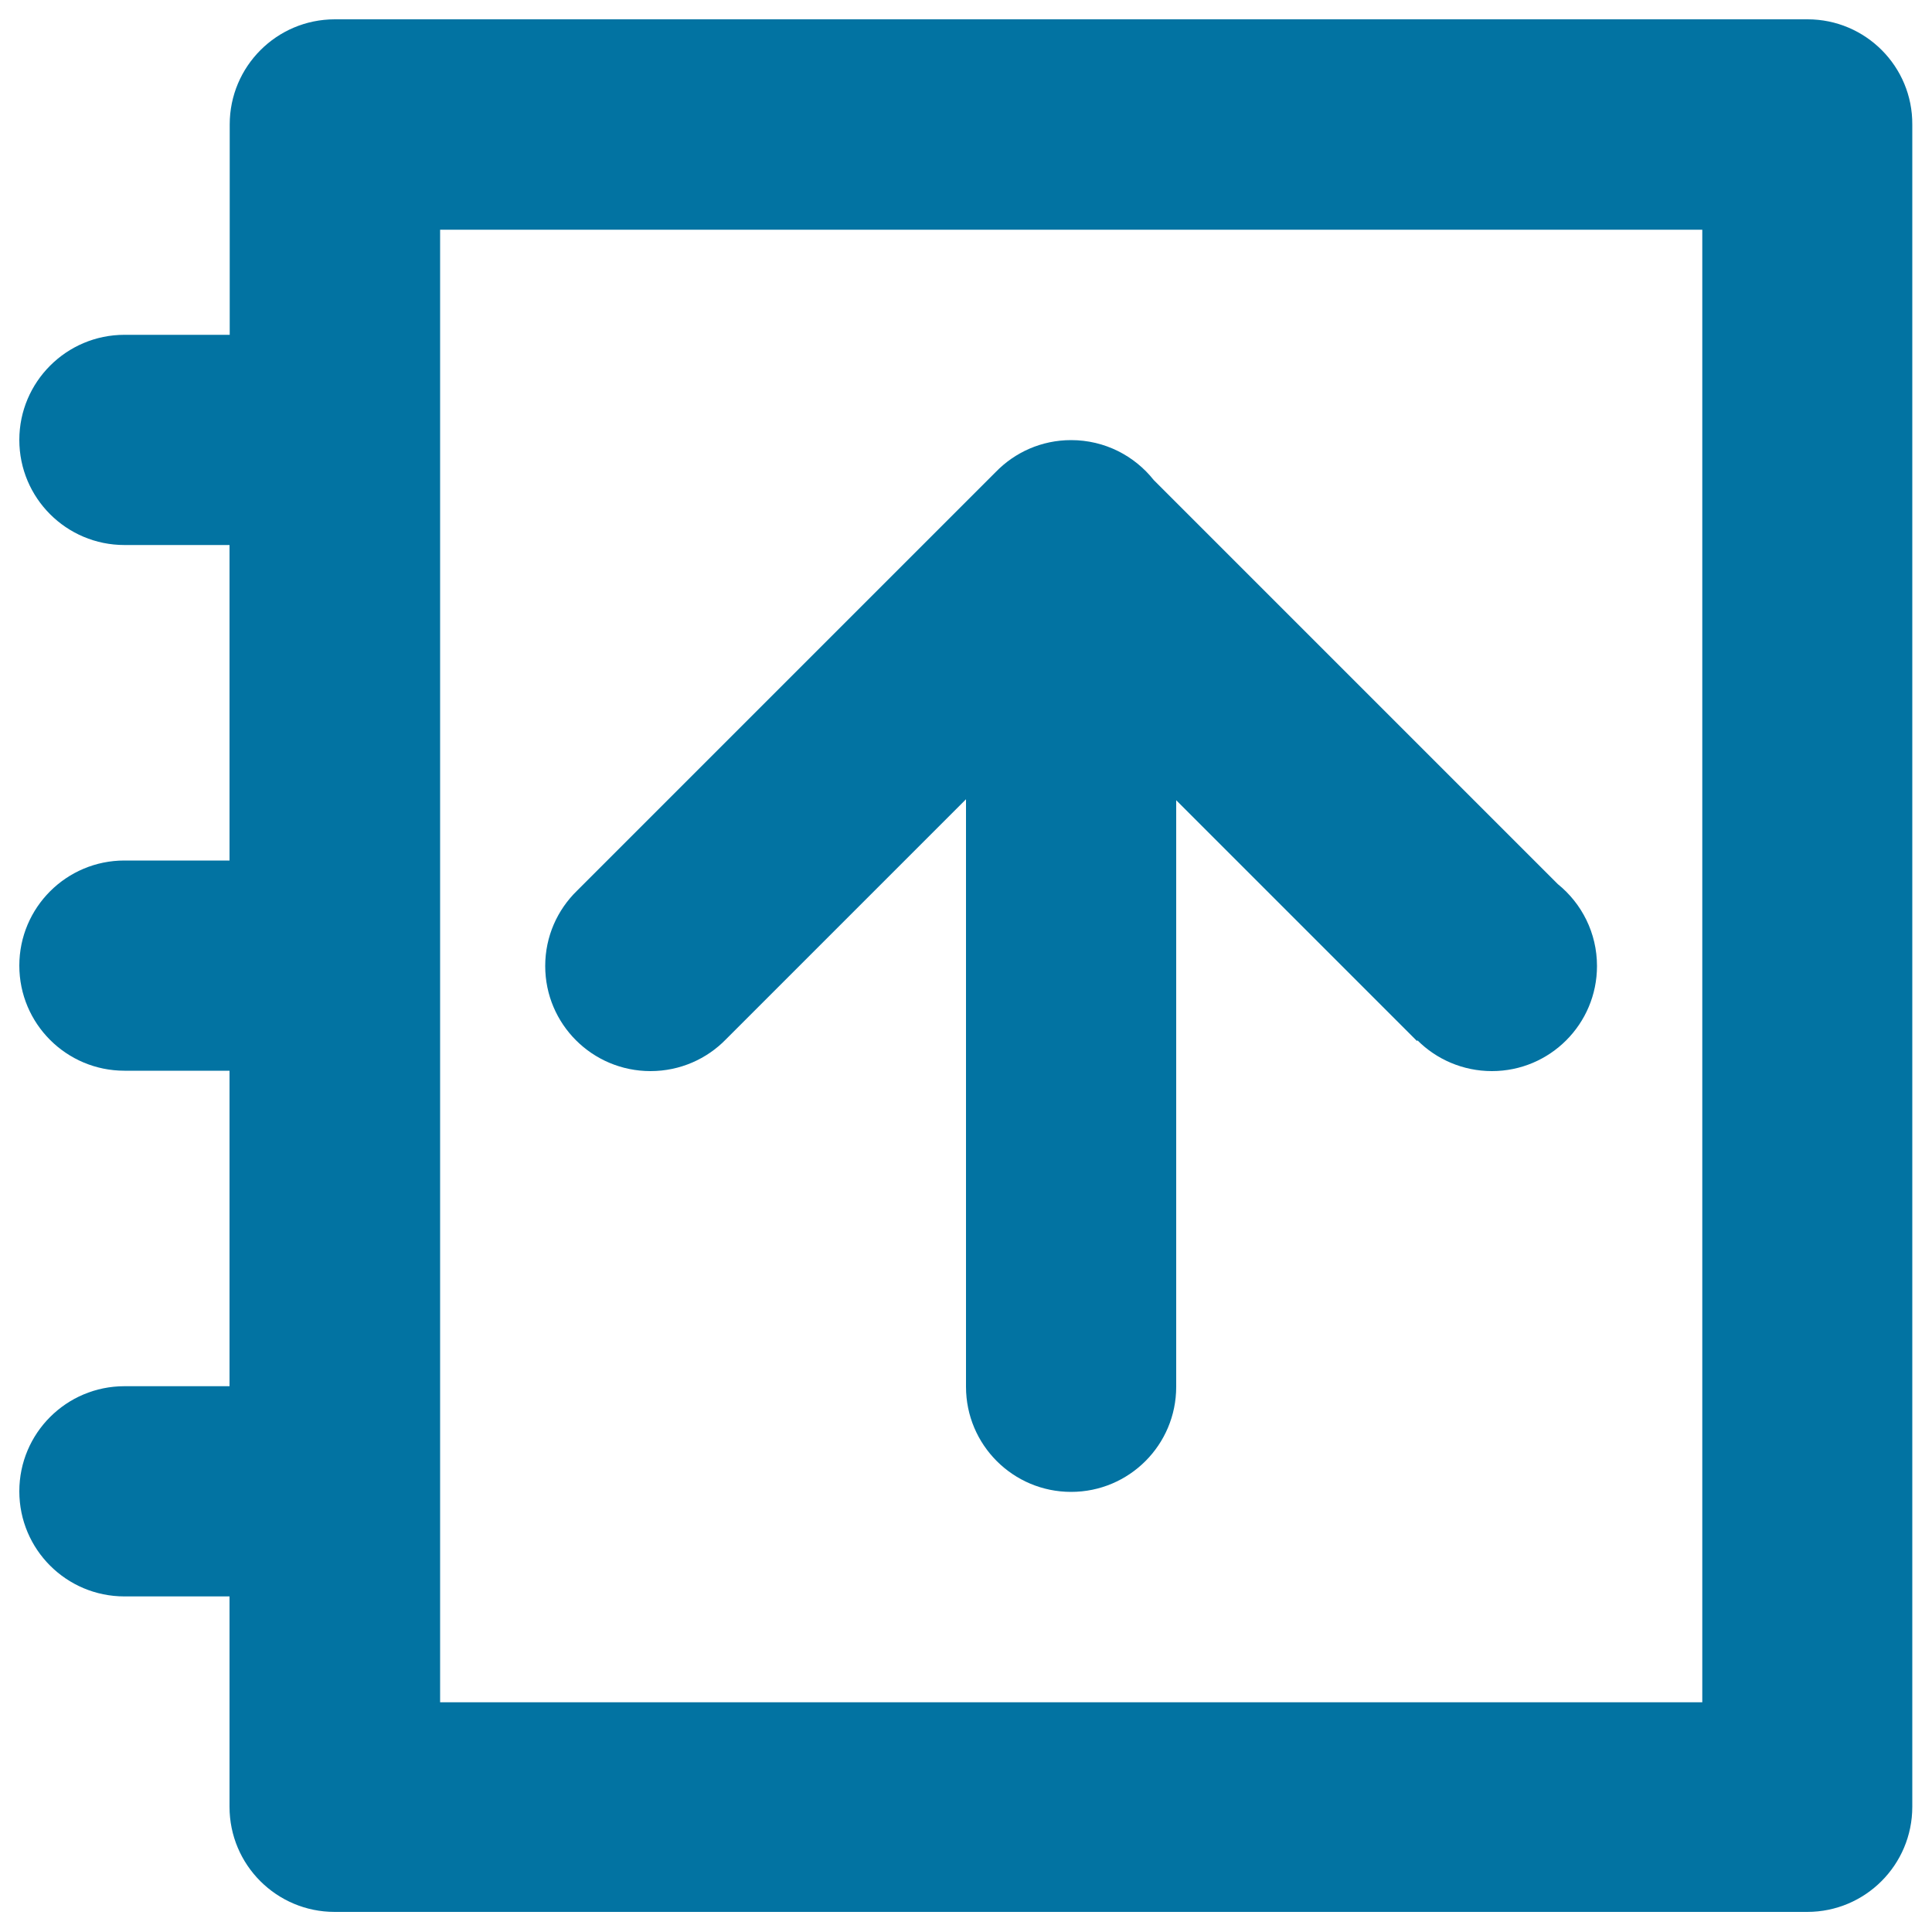
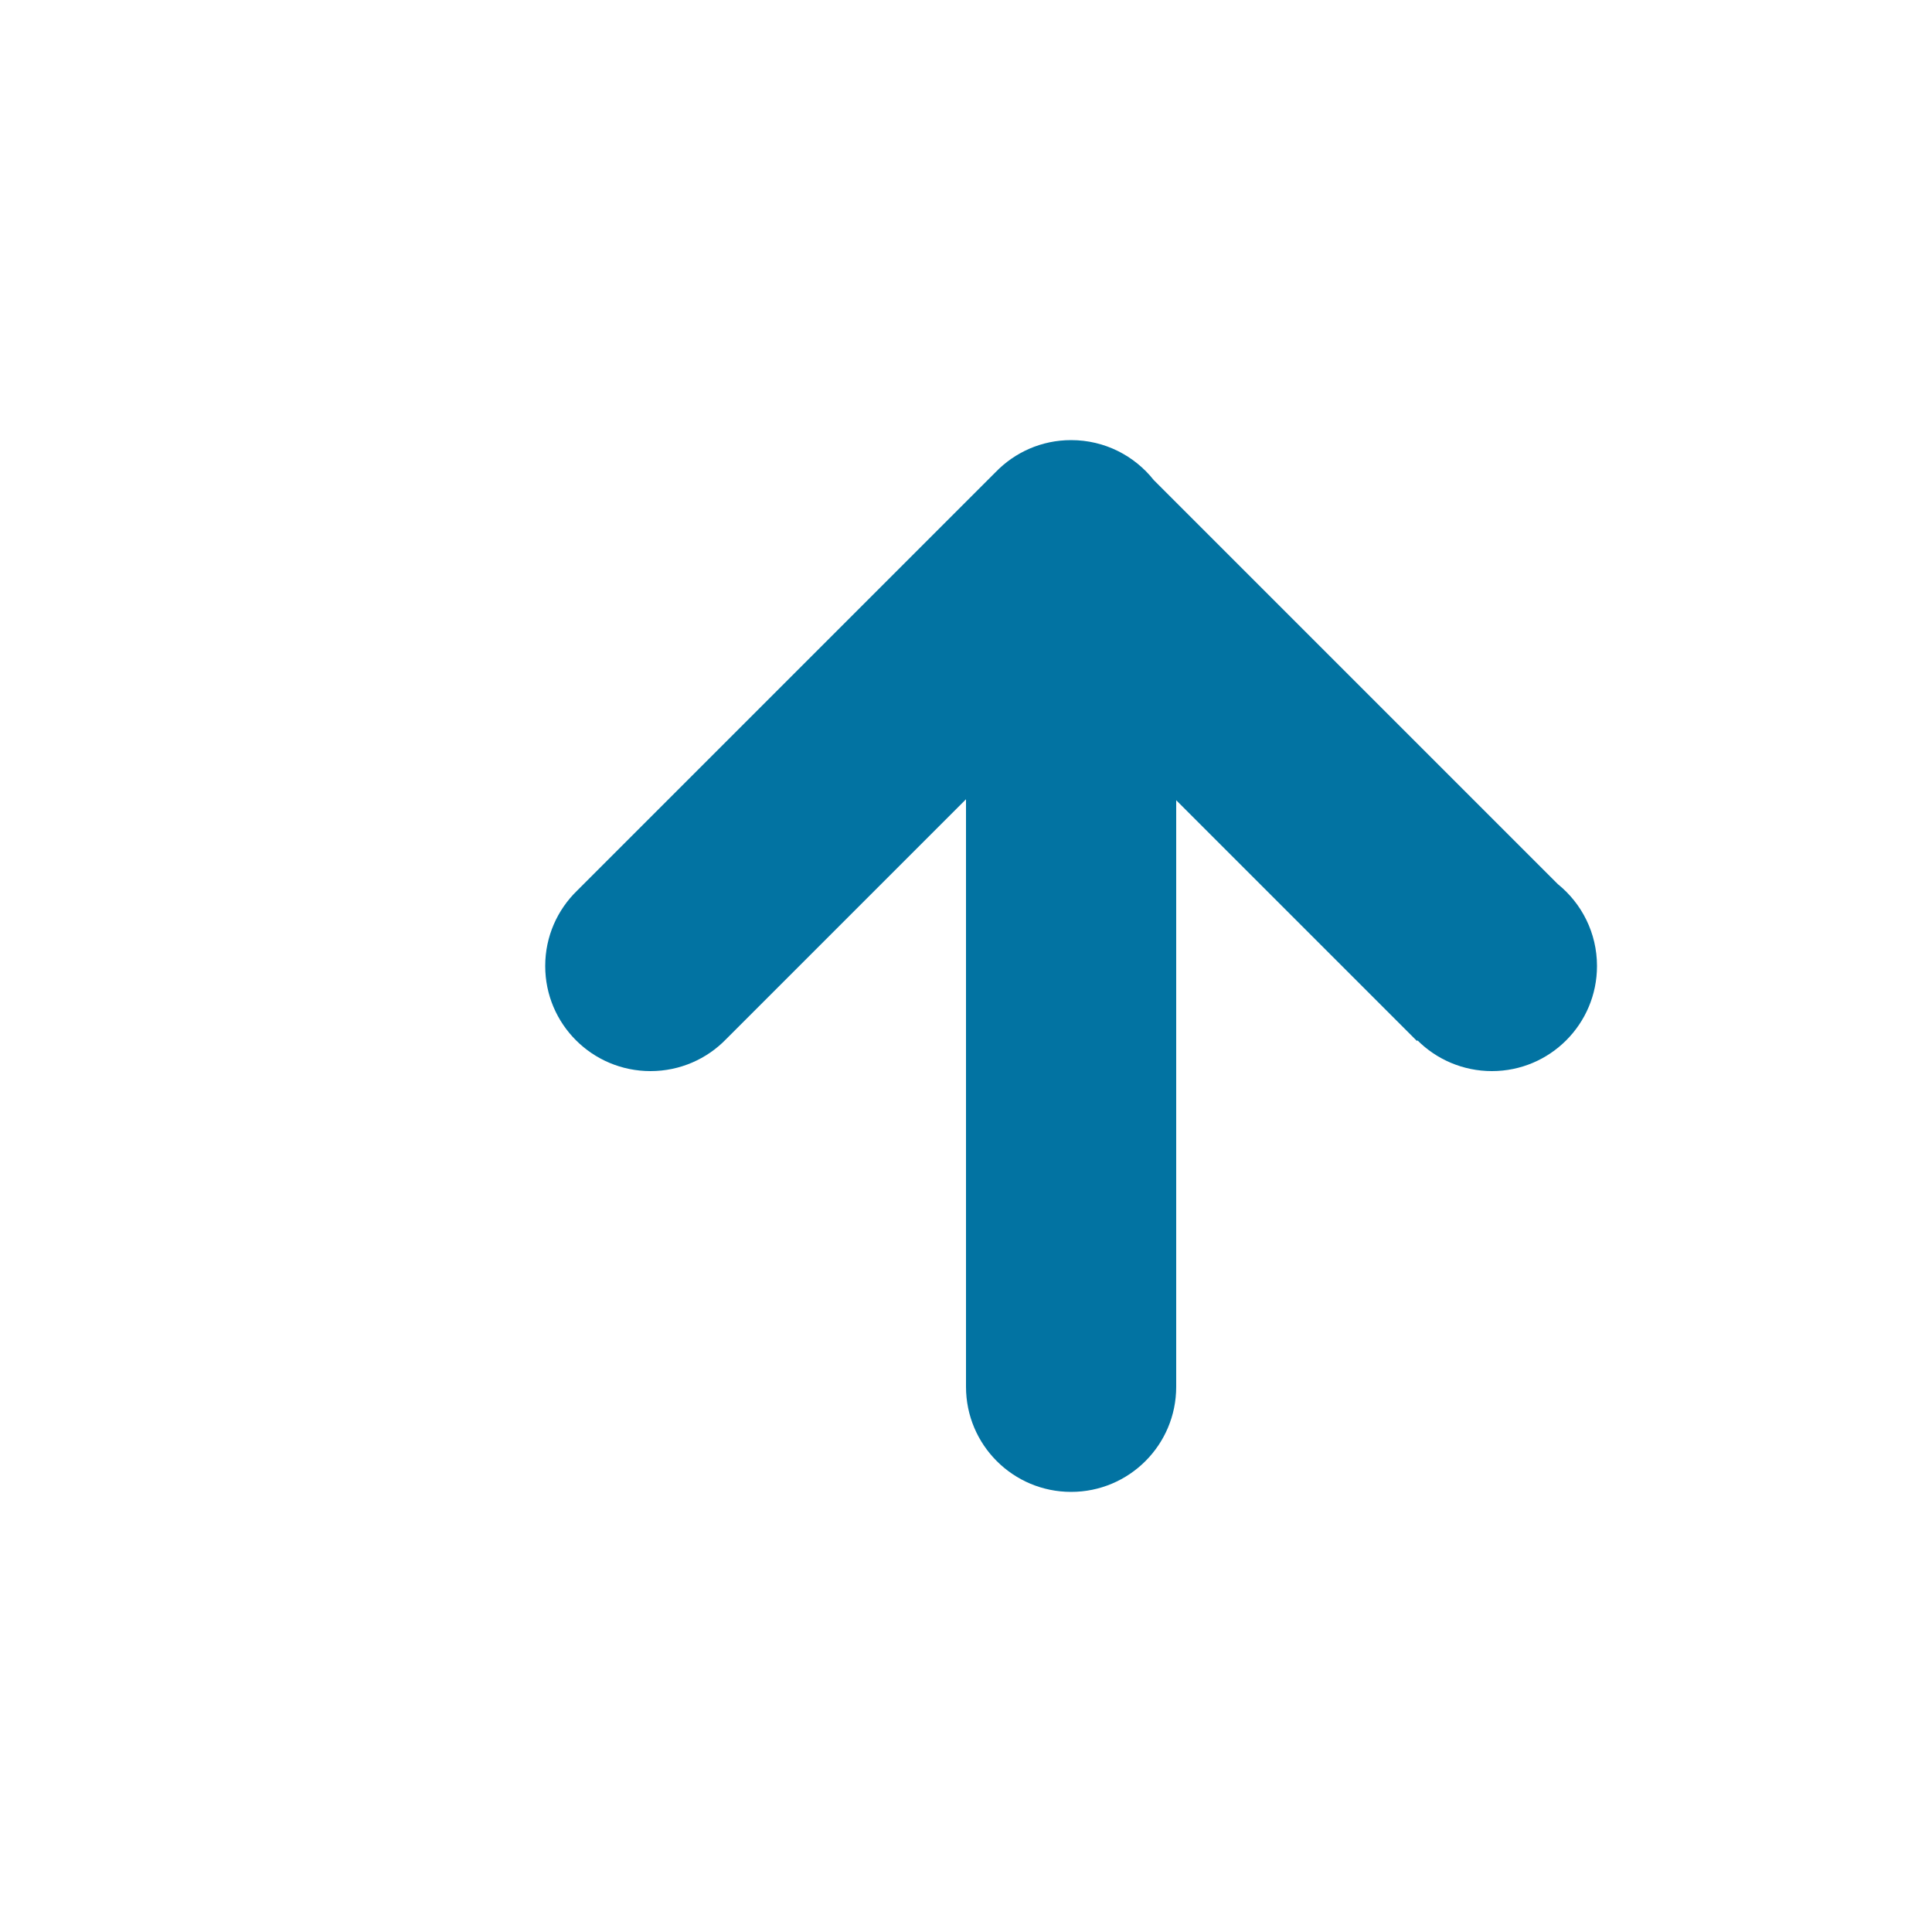
<svg xmlns="http://www.w3.org/2000/svg" viewBox="0 0 1000 1000" style="fill:#0273a2">
  <title>Bookmark diary arrow up SVG icon</title>
  <path d="M336.7,554.4c15.3,0,29.2-6.3,39.1-16.5L500,413.7v304.1c0,30.1,24.4,54.4,54.4,54.4c30,0,54.4-24.3,54.4-54.4V414.2l124.6,124.6l0.3-0.3c9.8,9.8,23.5,15.9,38.5,15.9c30.1,0,54.4-24.4,54.4-54.4c0-17.1-7.9-32.4-20.3-42.4L597.2,248.5c-10-12.6-25.4-20.7-42.8-20.7c-15.3,0-29.1,6.3-39,16.5L298.7,461c-10.2,9.9-16.5,23.7-16.5,39C282.2,530.1,306.6,554.4,336.7,554.4z" />
-   <path d="M935.6,10H173.3c-30.1,0-54.4,24.4-54.4,54.4v108.9H64.4c-30,0-54.4,24.4-54.4,54.4c0,30.1,24.4,54.4,54.4,54.4h54.4v163.3H64.4c-30,0-54.4,24.3-54.4,54.4c0,30.1,24.4,54.4,54.4,54.4h54.4v163.3H64.4c-30,0-54.4,24.3-54.4,54.4s24.4,54.4,54.4,54.4h54.4v108.9c0,30.1,24.4,54.4,54.4,54.4h762.2c30.1,0,54.4-24.4,54.4-54.4V64.5C990,34.4,965.6,10,935.6,10z M881.1,881.1H227.8V118.9h653.3V881.1z" />
</svg>